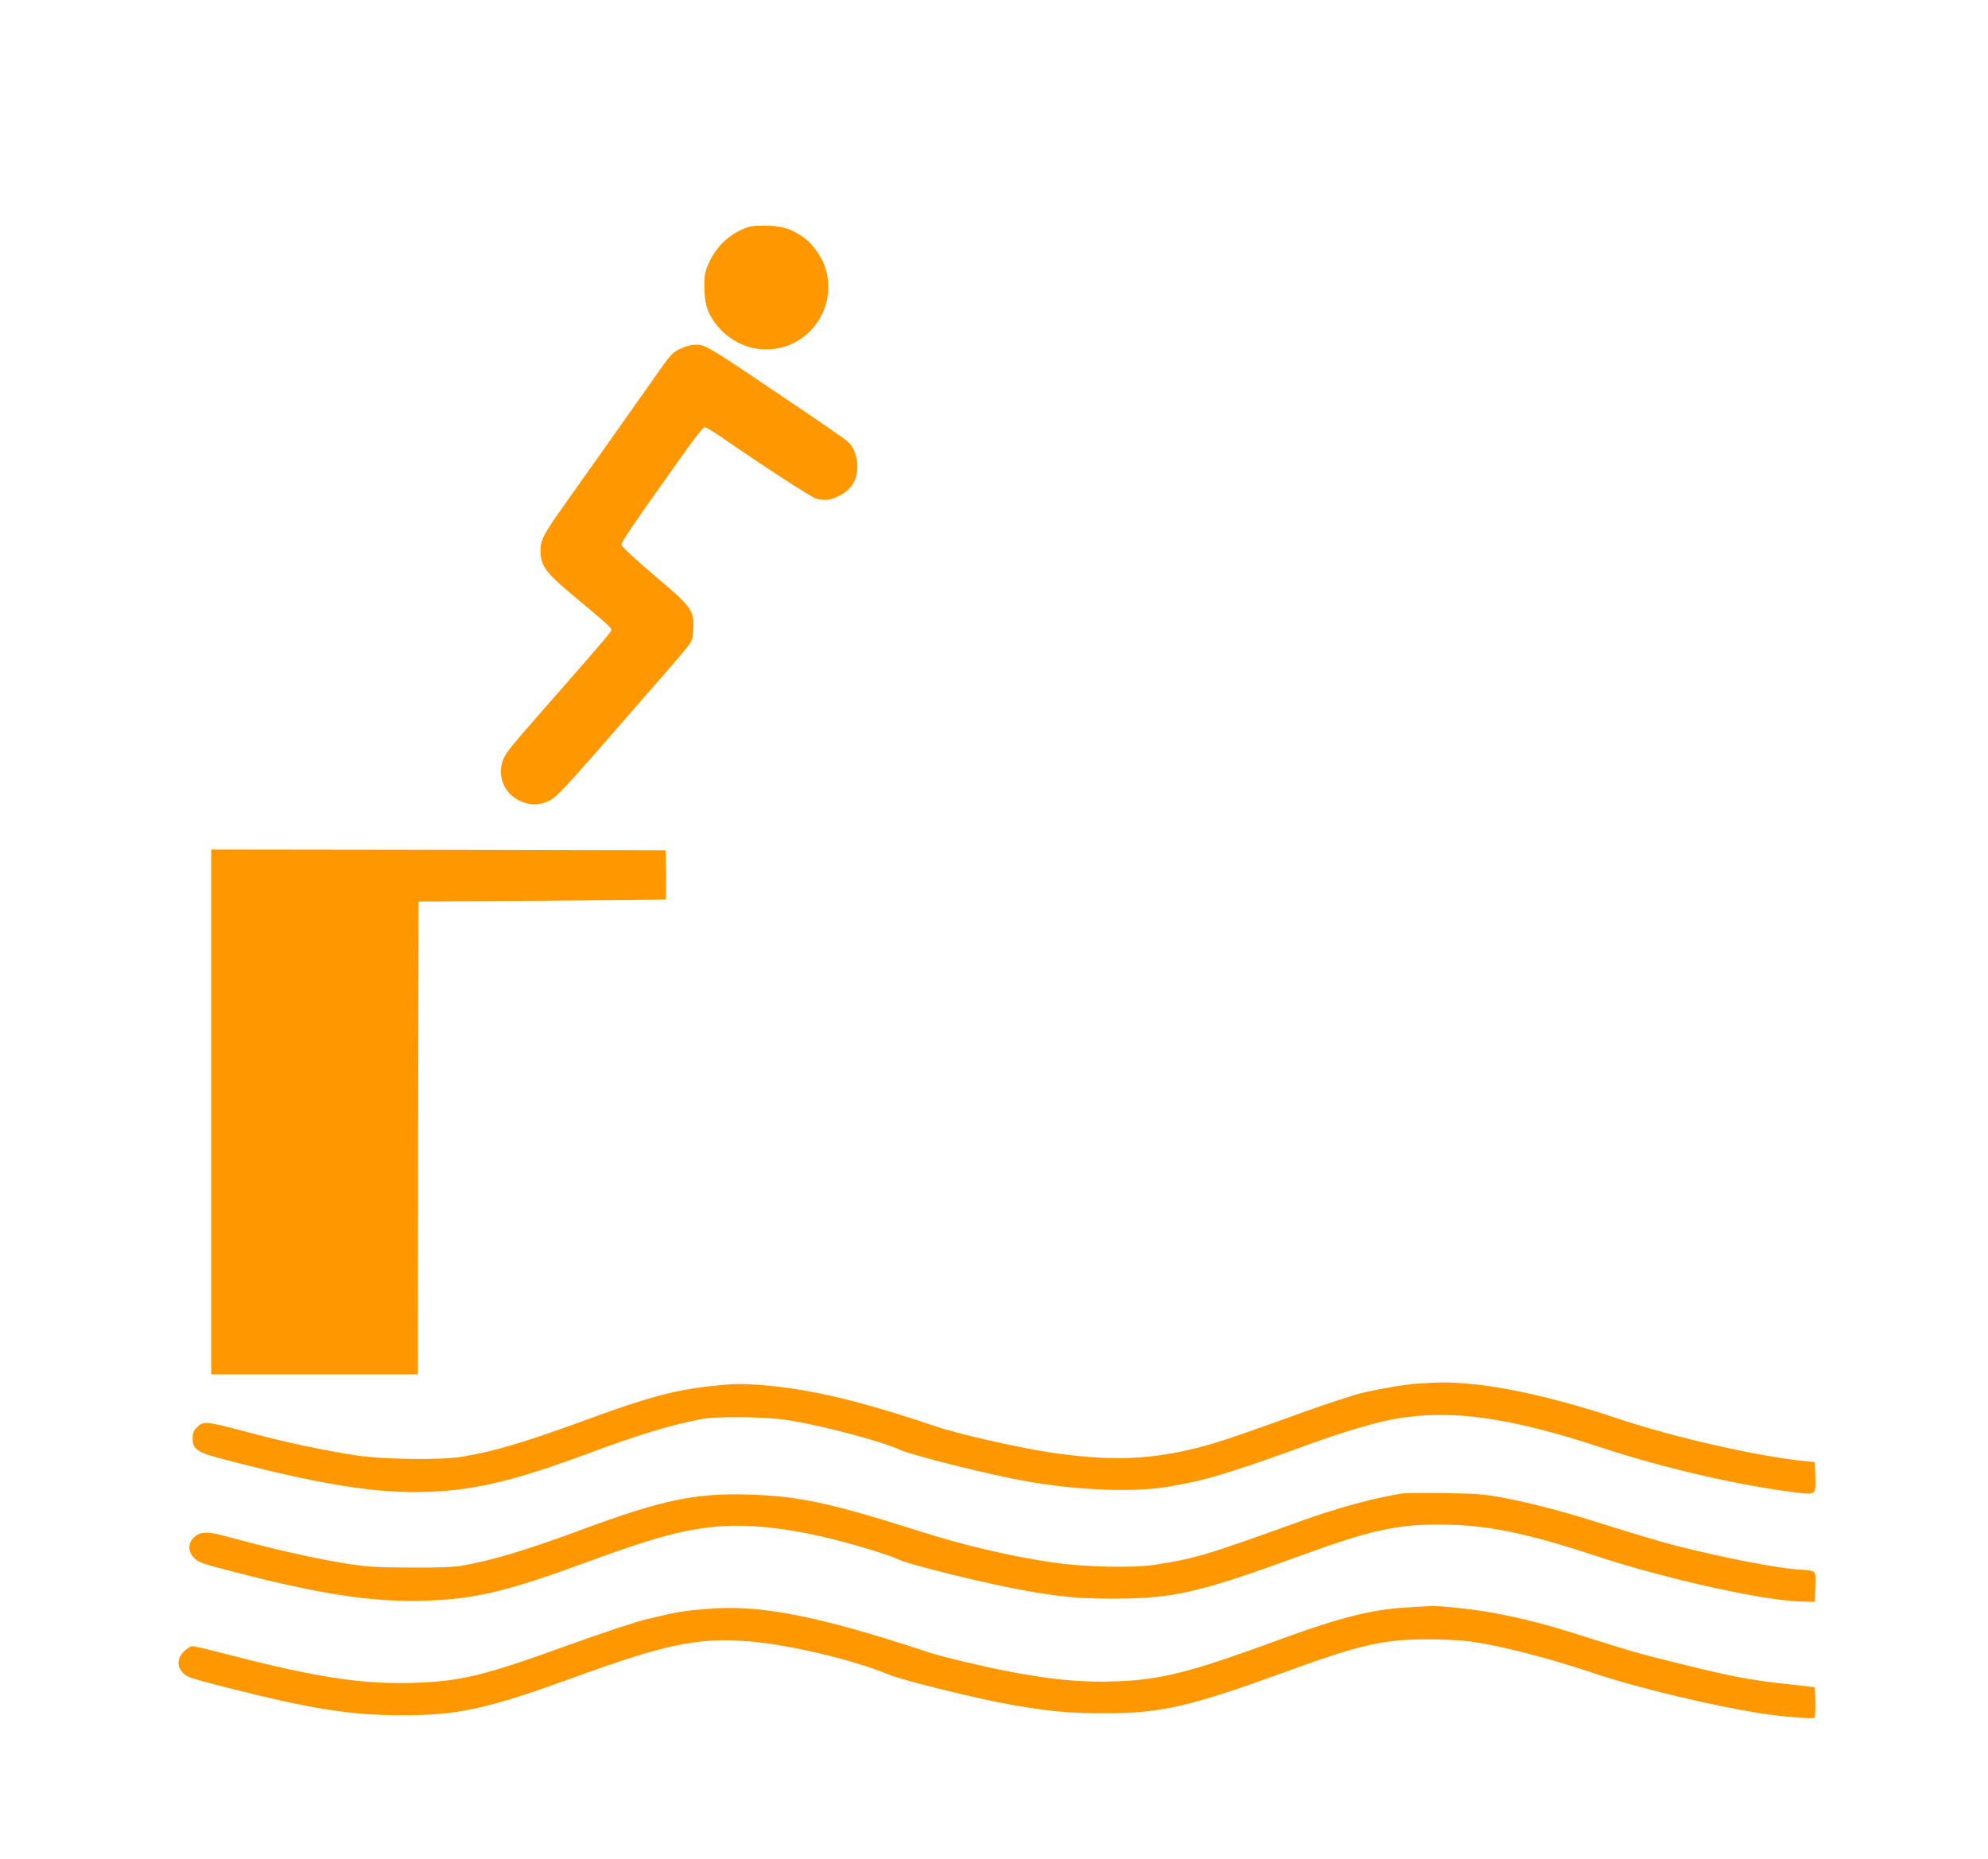
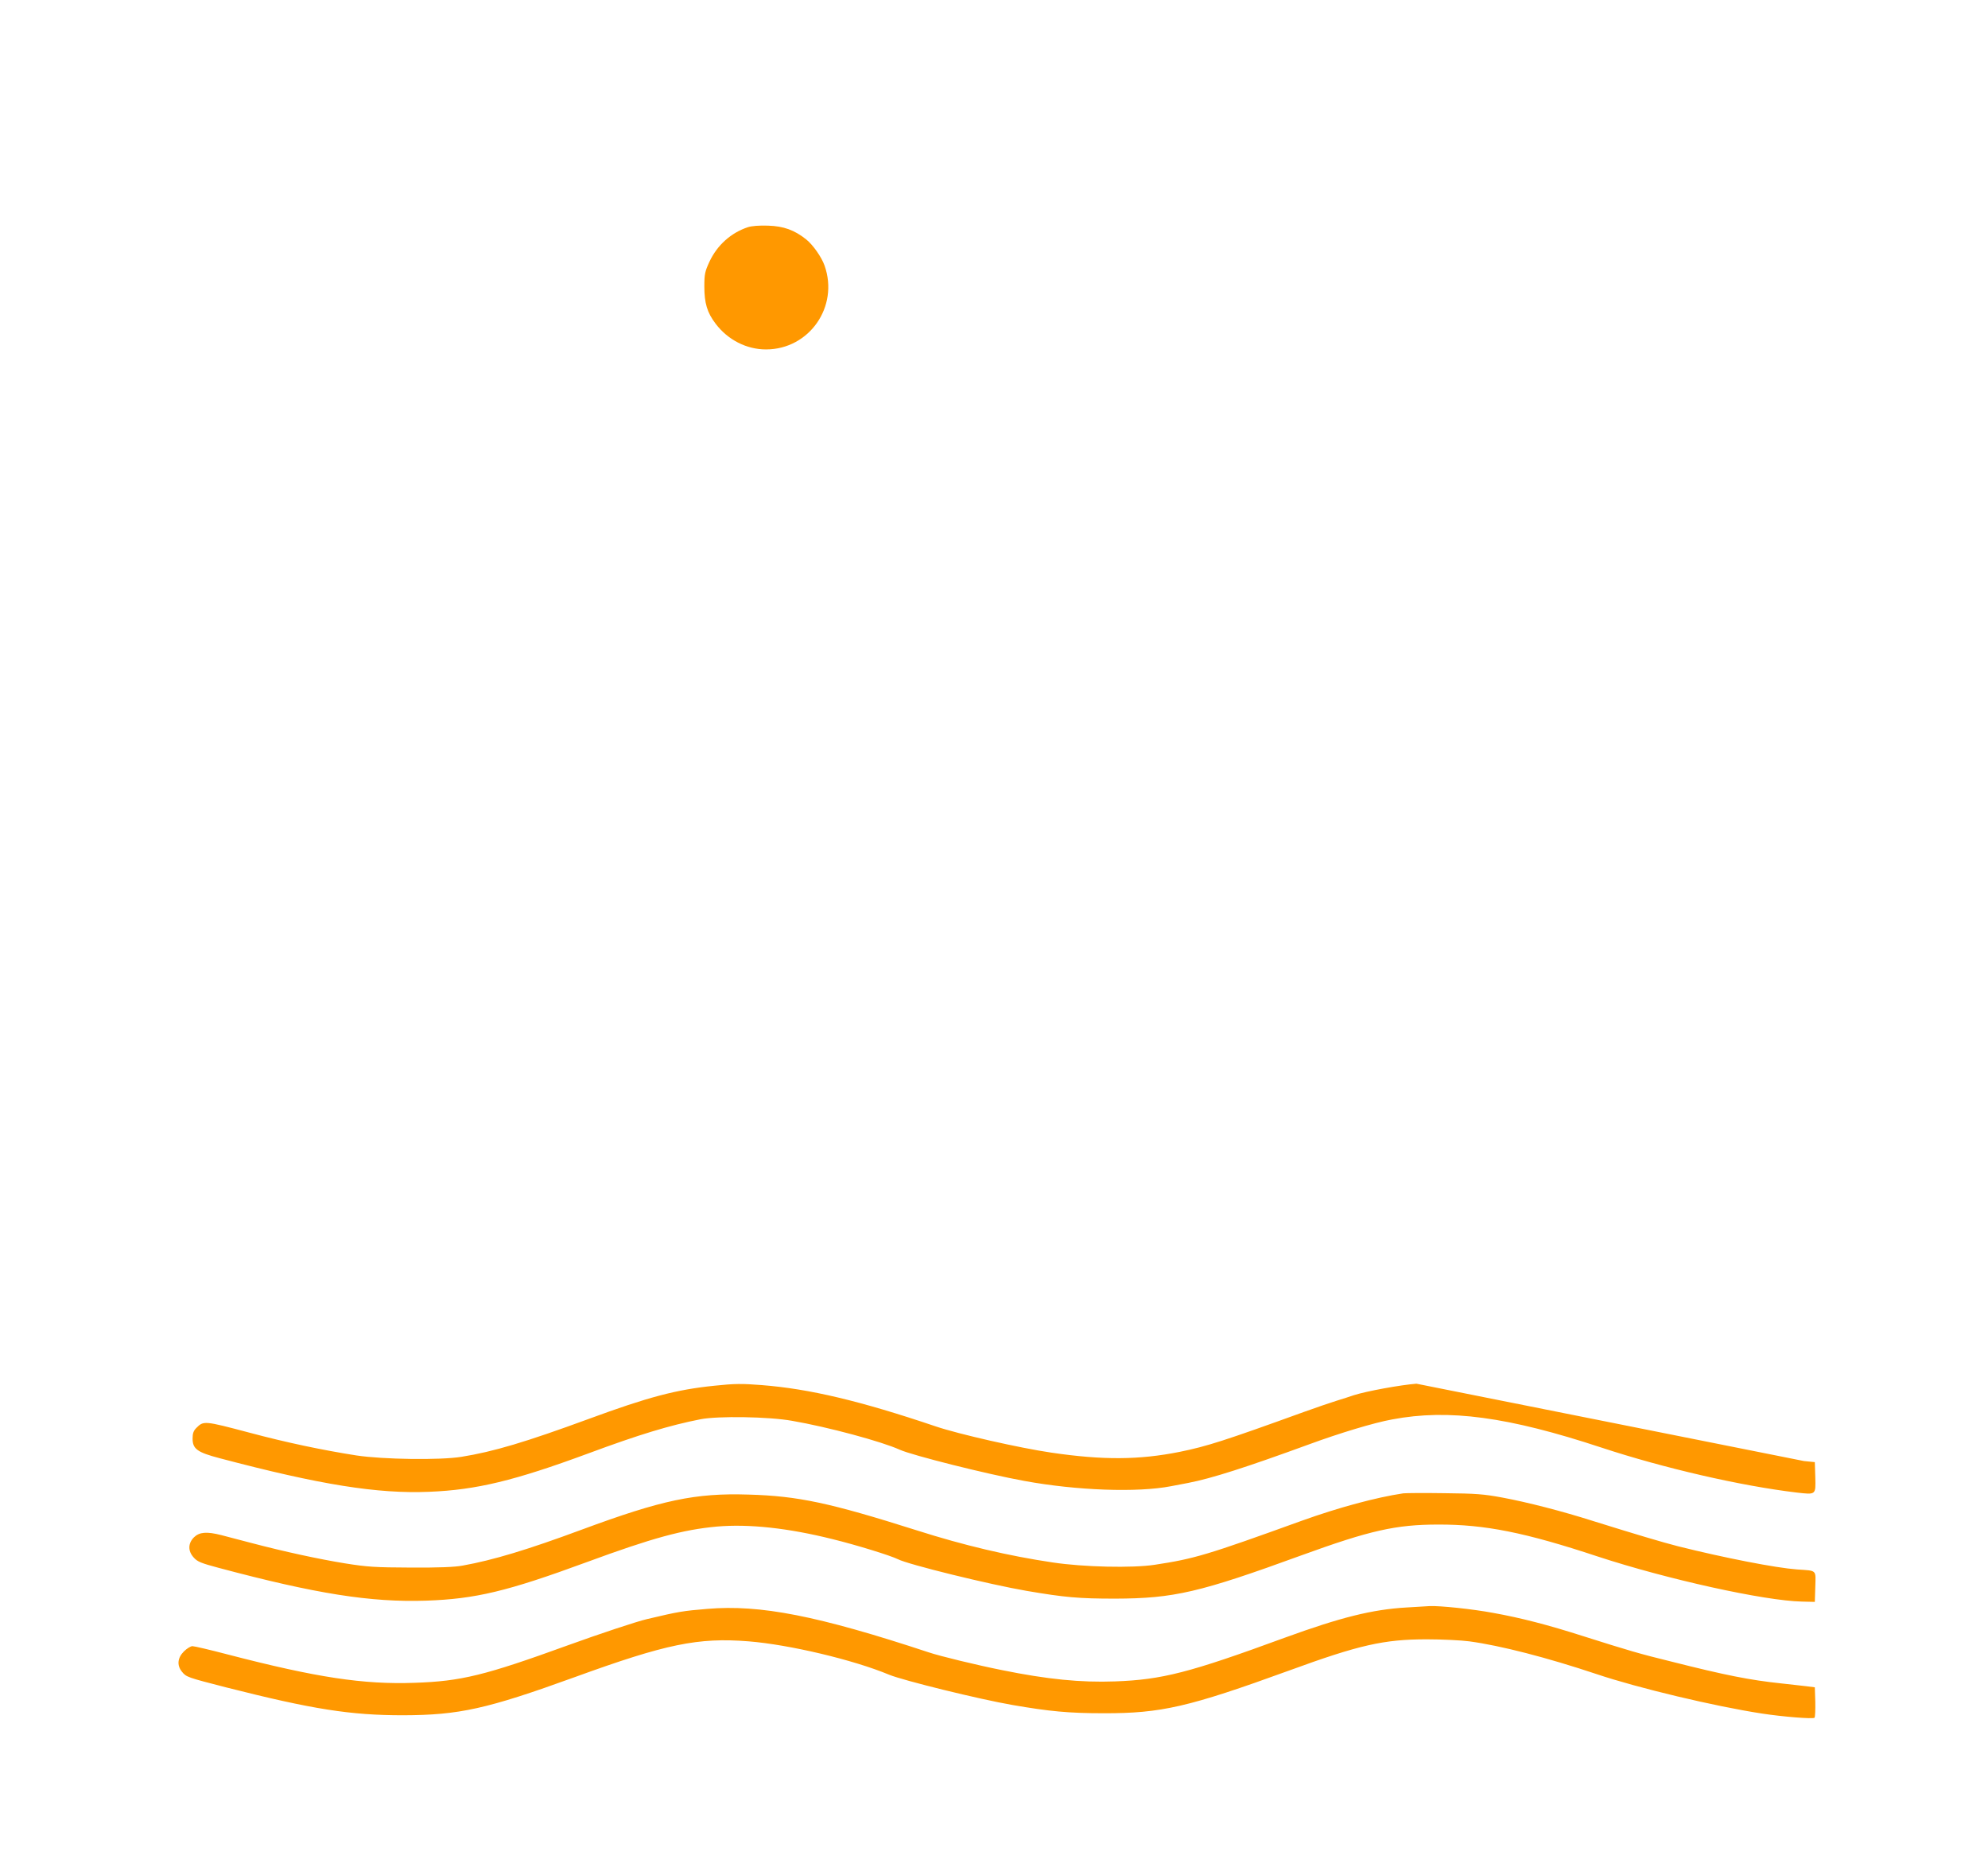
<svg xmlns="http://www.w3.org/2000/svg" version="1.0" width="1280pt" height="1197pt" viewBox="0 0 1280 1197" preserveAspectRatio="xMidYMid meet">
  <g transform="translate(0,1197) scale(0.1,-0.1)" fill="#ff9800" stroke="none">
    <path d="M4815 10507 c-108 -36 -197 -115 -247 -222 -29 -63 -33 -79 -33 -160 0 -107 18 -168 73 -240 79 -104 199 -165 324 -165 278 0 471 275 377 540 -19 54 -74 133 -119 169 -74 59 -144 85 -245 88 -55 2 -106 -2 -130 -10z" />
-     <path d="M4384 9726 c-56 -26 -62 -33 -173 -191 -103 -147 -392 -555 -559 -790 -153 -215 -172 -250 -172 -320 0 -93 31 -138 181 -265 74 -62 164 -138 201 -169 36 -31 69 -62 72 -69 7 -17 34 15 -488 -581 -172 -196 -198 -231 -212 -278 -29 -100 15 -201 107 -247 65 -32 123 -34 189 -5 50 22 97 71 490 523 57 67 174 200 258 296 85 96 161 189 170 205 11 20 17 54 17 100 0 109 -16 131 -255 332 -116 98 -206 182 -208 193 -3 19 48 94 413 608 59 83 114 152 121 152 8 0 49 -24 91 -53 314 -216 605 -405 633 -410 53 -11 82 -8 130 14 89 40 130 103 130 196 0 65 -24 126 -61 159 -13 12 -152 109 -309 215 -620 419 -604 409 -679 409 -20 0 -59 -11 -87 -24z" />
-     <path d="M1360 4810 l0 -1690 665 0 665 0 2 1523 3 1522 795 5 c437 3 796 6 798 8 1 1 1 73 0 160 l-3 157 -1462 3 -1463 2 0 -1690z" />
-     <path d="M9120 3060 c-103 -8 -322 -48 -403 -74 -23 -8 -73 -24 -112 -36 -38 -12 -133 -44 -210 -72 -511 -185 -623 -221 -800 -257 -260 -52 -492 -54 -825 -5 -205 30 -597 119 -745 169 -488 165 -814 242 -1120 266 -127 10 -174 10 -305 -4 -246 -25 -427 -73 -810 -214 -403 -148 -613 -211 -820 -244 -137 -22 -502 -17 -675 9 -217 34 -451 83 -690 147 -291 77 -294 77 -341 30 -18 -18 -24 -35 -24 -68 0 -67 30 -89 175 -127 647 -171 1015 -230 1349 -216 303 12 550 72 1021 246 331 123 527 182 725 221 111 22 441 17 590 -10 232 -40 576 -133 693 -186 79 -36 564 -158 802 -201 337 -62 729 -76 945 -34 30 6 80 15 110 21 151 29 375 101 780 249 193 71 417 139 534 160 364 69 746 17 1346 -181 403 -133 898 -247 1259 -290 124 -14 122 -16 119 99 l-3 97 -70 7 c-316 33 -851 156 -1215 279 -348 117 -712 201 -948 219 -130 11 -179 10 -332 0z" />
+     <path d="M9120 3060 c-103 -8 -322 -48 -403 -74 -23 -8 -73 -24 -112 -36 -38 -12 -133 -44 -210 -72 -511 -185 -623 -221 -800 -257 -260 -52 -492 -54 -825 -5 -205 30 -597 119 -745 169 -488 165 -814 242 -1120 266 -127 10 -174 10 -305 -4 -246 -25 -427 -73 -810 -214 -403 -148 -613 -211 -820 -244 -137 -22 -502 -17 -675 9 -217 34 -451 83 -690 147 -291 77 -294 77 -341 30 -18 -18 -24 -35 -24 -68 0 -67 30 -89 175 -127 647 -171 1015 -230 1349 -216 303 12 550 72 1021 246 331 123 527 182 725 221 111 22 441 17 590 -10 232 -40 576 -133 693 -186 79 -36 564 -158 802 -201 337 -62 729 -76 945 -34 30 6 80 15 110 21 151 29 375 101 780 249 193 71 417 139 534 160 364 69 746 17 1346 -181 403 -133 898 -247 1259 -290 124 -14 122 -16 119 99 l-3 97 -70 7 z" />
    <path d="M9035 2354 c-174 -26 -416 -91 -655 -177 -611 -221 -689 -244 -945 -283 -144 -22 -458 -15 -657 15 -284 42 -572 110 -873 206 -562 178 -766 222 -1085 231 -344 11 -559 -35 -1075 -226 -348 -129 -570 -196 -765 -231 -52 -10 -155 -14 -335 -13 -230 1 -279 4 -423 27 -172 28 -389 75 -606 132 -72 19 -158 41 -191 50 -94 24 -141 20 -176 -14 -39 -39 -40 -89 -1 -131 23 -26 48 -36 157 -65 629 -168 981 -224 1340 -212 316 11 522 60 1030 247 426 157 622 210 840 230 206 18 458 -9 746 -81 155 -38 374 -106 420 -129 65 -34 590 -163 829 -204 246 -42 336 -50 570 -50 378 1 545 40 1200 279 440 160 608 198 880 198 300 1 560 -51 1025 -205 447 -147 1076 -286 1317 -291 l83 -2 3 97 c3 112 13 103 -118 112 -136 10 -465 74 -765 149 -102 26 -279 79 -545 162 -201 64 -426 122 -588 152 -118 22 -169 26 -372 28 -129 2 -248 1 -265 -1z" />
    <path d="M9055 1619 c-221 -13 -424 -64 -784 -195 -613 -225 -789 -270 -1092 -281 -220 -8 -434 13 -729 73 -160 32 -399 90 -470 114 -714 236 -1085 309 -1426 280 -156 -13 -183 -17 -389 -66 -65 -15 -303 -94 -510 -169 -532 -193 -685 -231 -985 -241 -329 -12 -632 34 -1202 182 -114 30 -217 54 -229 54 -11 0 -36 -15 -55 -34 -41 -41 -46 -89 -13 -130 28 -35 34 -37 287 -102 556 -141 799 -179 1137 -179 361 1 539 40 1107 246 586 213 793 256 1118 230 262 -21 675 -119 905 -215 90 -37 580 -158 795 -195 237 -41 362 -53 585 -53 372 -1 549 40 1198 276 448 164 609 200 882 200 99 0 223 -6 275 -13 201 -27 503 -105 820 -211 264 -89 763 -208 1065 -254 137 -21 328 -36 338 -27 4 4 6 50 5 102 l-3 94 -55 7 c-30 3 -102 12 -160 18 -201 21 -362 53 -710 141 -204 50 -268 69 -565 163 -228 73 -402 118 -580 150 -133 25 -345 47 -410 44 -16 -1 -84 -5 -150 -9z" />
  </g>
</svg>